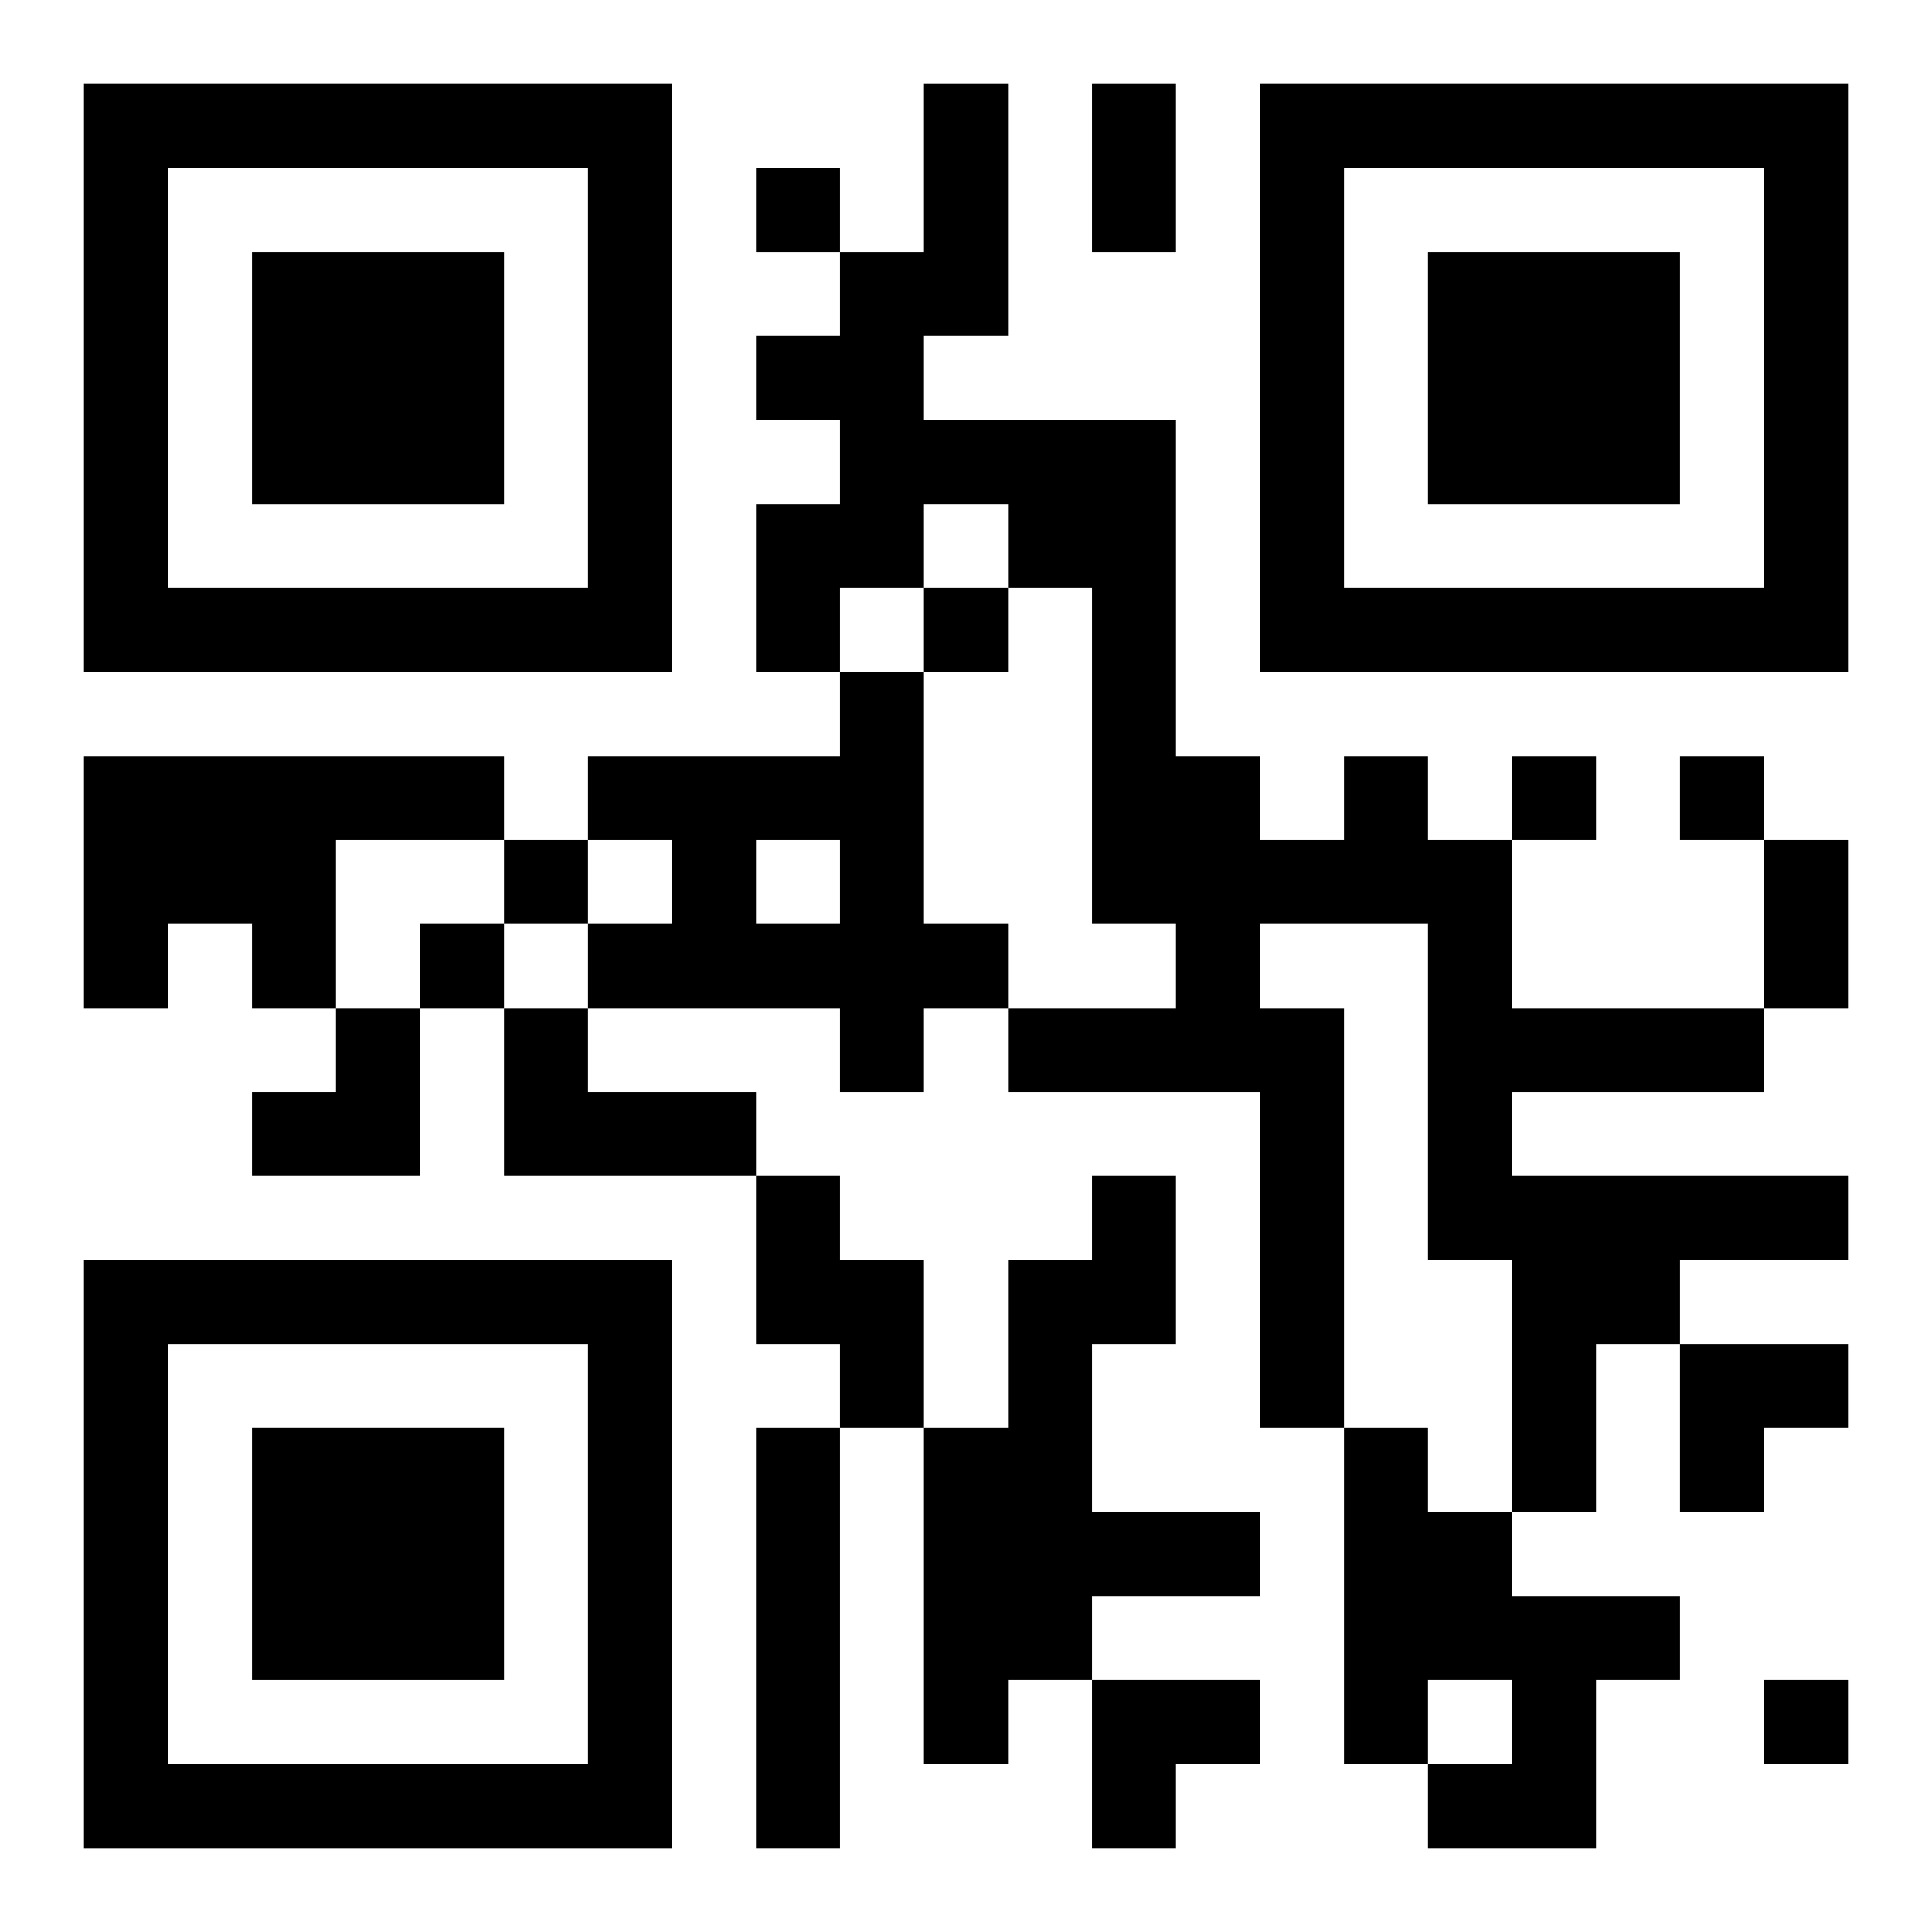
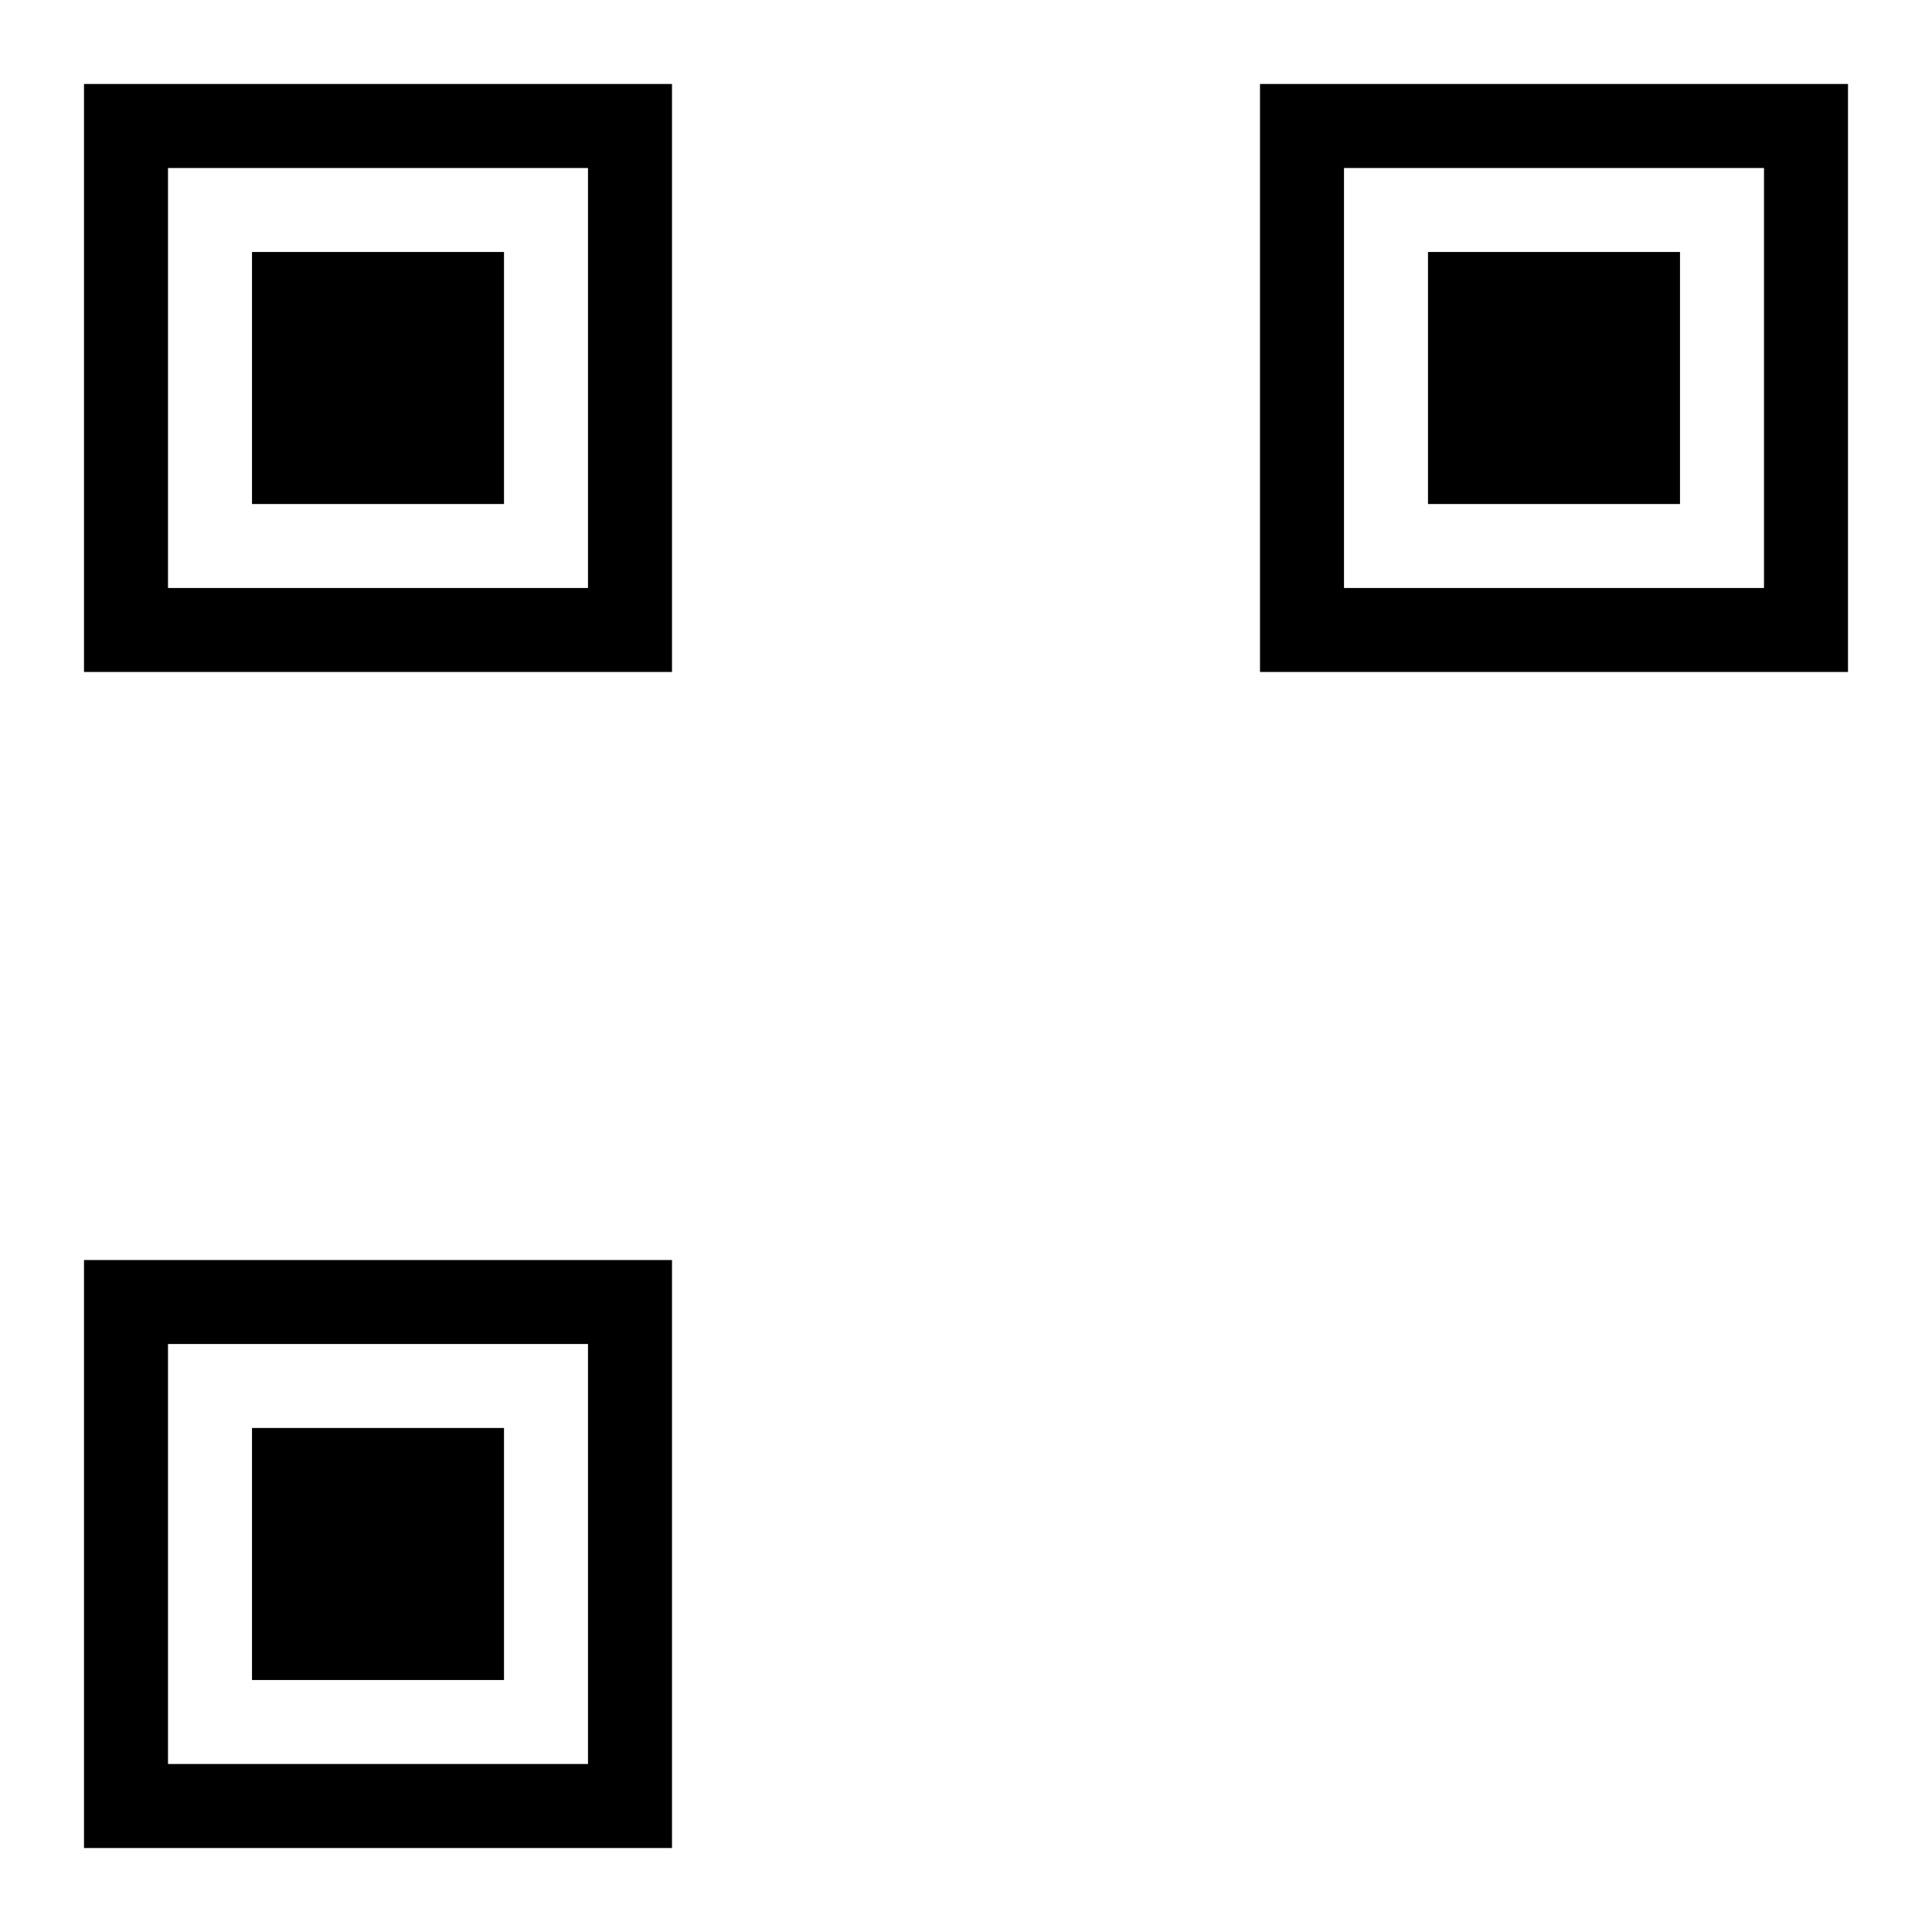
<svg xmlns="http://www.w3.org/2000/svg" xmlns:xlink="http://www.w3.org/1999/xlink" width="250" height="250" baseProfile="full" version="1.1" viewBox="-1 -1 23 23">
  <symbol id="a">
-     <path d="m0 7v7h7v-7h-7zm1 1h5v5h-5v-5zm1 1v3h3v-3h-3z" />
+     <path d="m0 7v7h7v-7h-7zm1 1h5v5h-5v-5m1 1v3h3v-3h-3z" />
  </symbol>
  <use y="-7" xlink:href="#a" />
  <use y="7" xlink:href="#a" />
  <use x="14" y="-7" xlink:href="#a" />
-   <path d="m9 7h1v3h1v1h-1v1h-1v-1h-3v-1h1v-1h-1v-1h3v-1m-1 2v1h1v-1h-1m-8-1h5v1h-2v2h-1v-1h-1v1h-1v-3m15 0h1v1h1v2h3v1h-3v1h4v1h-2v1h-1v2h-1v-3h-1v-4h-2v1h1v5h-1v-4h-3v-1h2v-1h-1v-4h-1v-1h-1v1h-1v1h-1v-2h1v-1h-1v-1h1v-1h1v-2h1v3h-1v1h3v4h1v1h1v-1m-10 3h1v1h2v1h-3v-2m3 2h1v1h1v2h-1v-1h-1v-2m4 0h1v2h-1v2h2v1h-2v1h-1v1h-1v-4h1v-2h1v-1m-4 3h1v5h-1v-5m7 0h1v1h1v1h2v1h-1v2h-2v-1h1v-1h-1v1h-1v-4m-7-15v1h1v-1h-1m2 5v1h1v-1h-1m7 2v1h1v-1h-1m2 0v1h1v-1h-1m-14 1v1h1v-1h-1m-1 1v1h1v-1h-1m16 9v1h1v-1h-1m-8-19h1v2h-1v-2m8 9h1v2h-1v-2m-18 2m1 0h1v2h-2v-1h1zm16 4h2v1h-1v1h-1zm-7 4h2v1h-1v1h-1z" />
</svg>